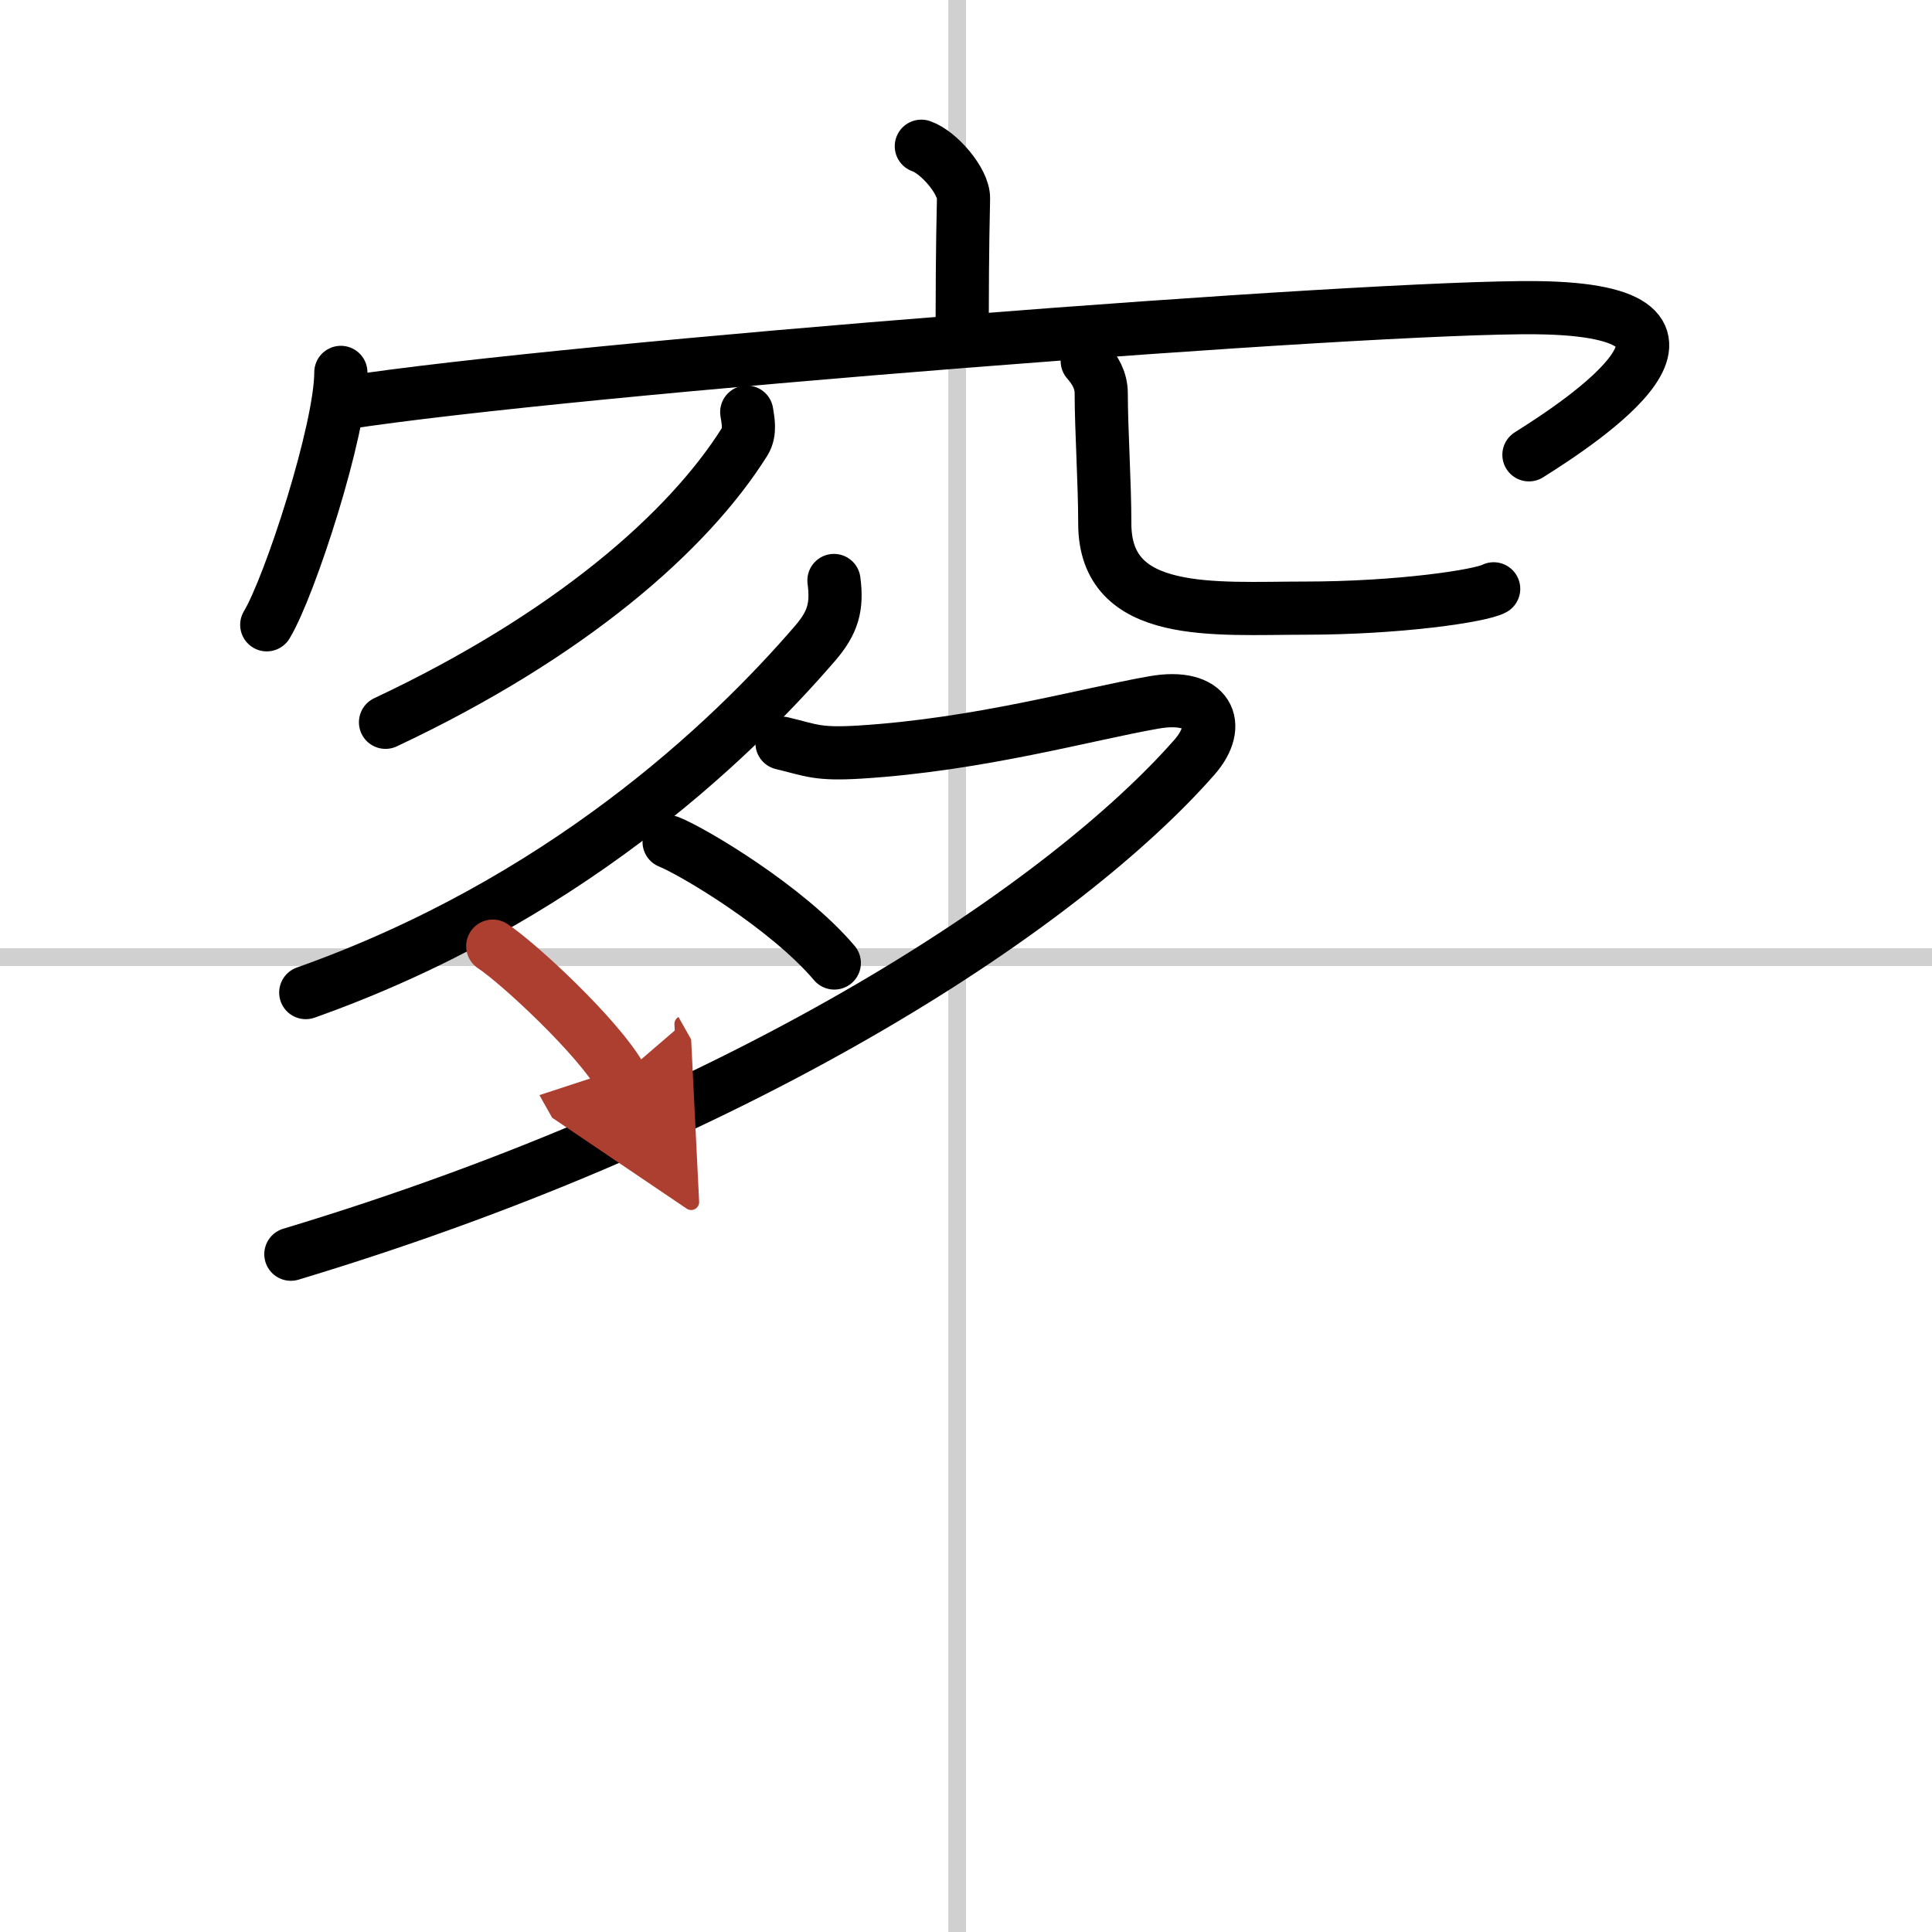
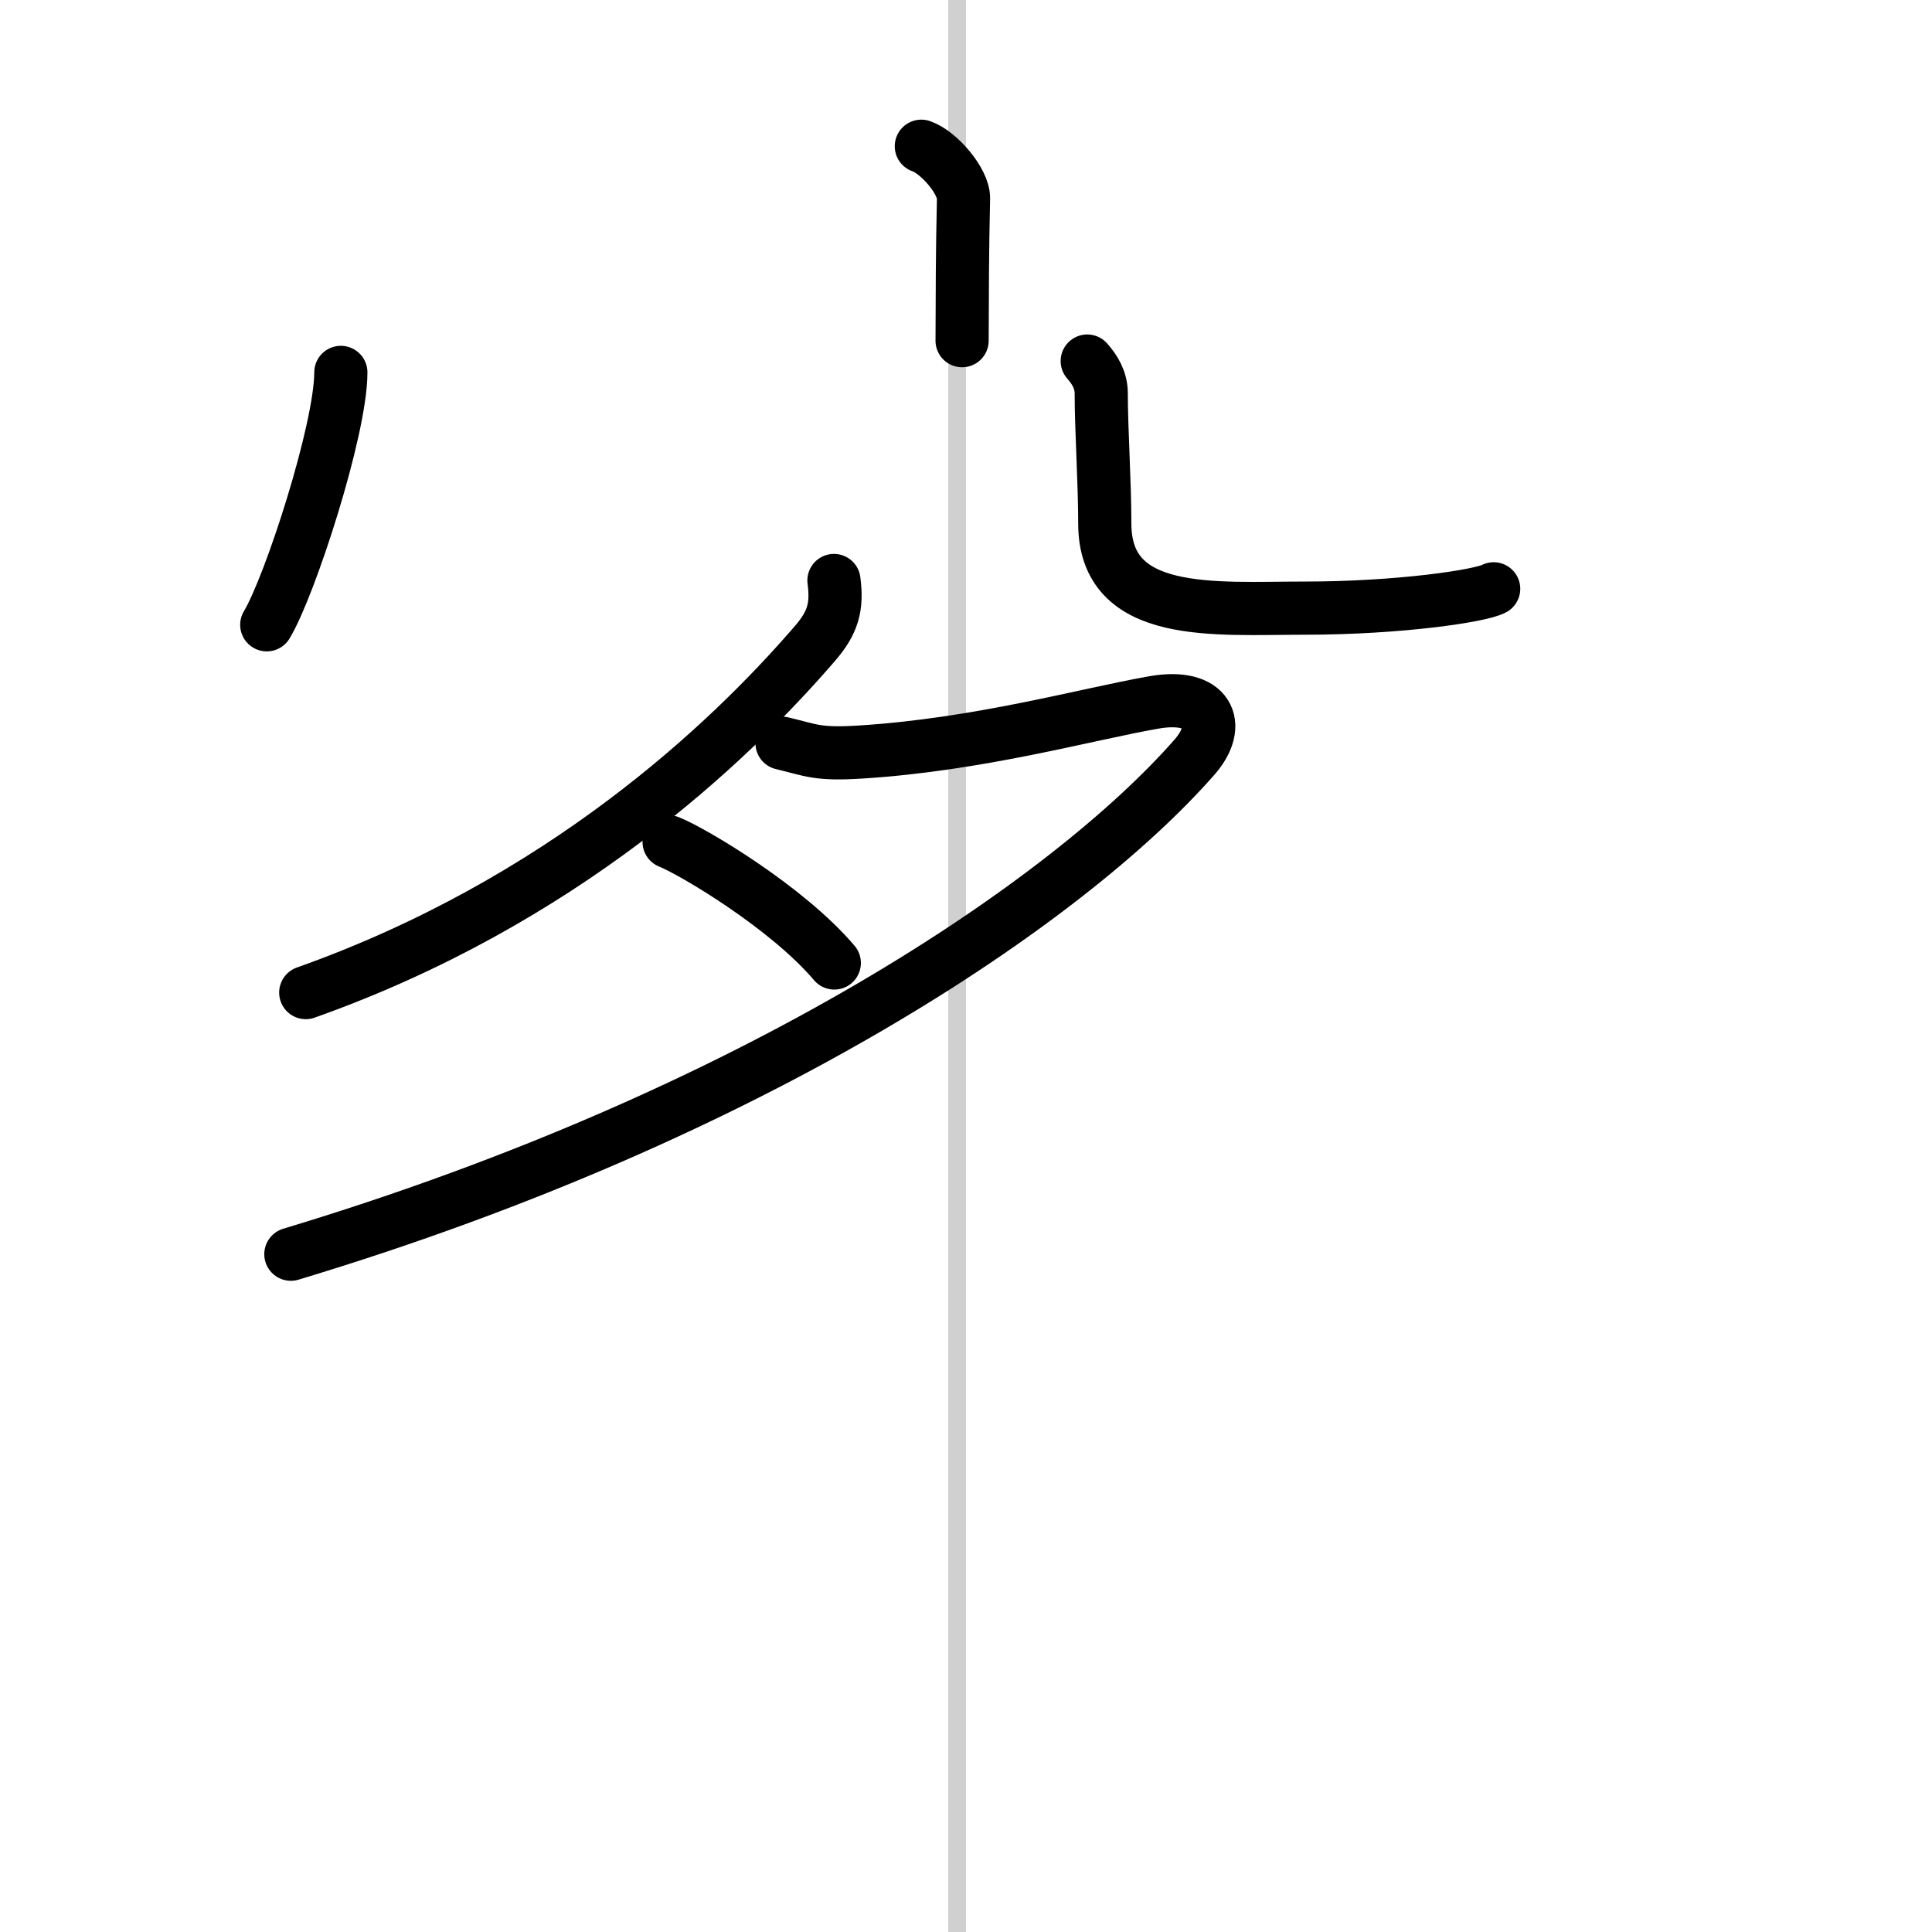
<svg xmlns="http://www.w3.org/2000/svg" width="400" height="400" viewBox="0 0 109 109">
  <defs>
    <marker id="a" markerWidth="4" orient="auto" refX="1" refY="5" viewBox="0 0 10 10">
      <polyline points="0 0 10 5 0 10 1 5" fill="#ad3f31" stroke="#ad3f31" />
    </marker>
  </defs>
  <g fill="none" stroke="#000" stroke-linecap="round" stroke-linejoin="round" stroke-width="3">
    <rect width="100%" height="100%" fill="#fff" stroke="#fff" />
    <line x1="54" x2="54" y2="109" stroke="#d0d0d0" stroke-width="1" />
-     <line x2="109" y1="54" y2="54" stroke="#d0d0d0" stroke-width="1" />
    <path d="m51.98 8.25c0.99 0.34 2.4 1.98 2.38 2.95-0.07 3.05-0.07 5.24-0.08 8.02" />
    <path d="m19.23 21.01c0 3.23-2.88 12.09-4.18 14.24" />
-     <path d="m19.37 22.74c12.8-1.99 58-5.49 67.34-5.38 12.09 0.14 2.56 6.41-0.45 8.3" />
-     <path d="m42.13 23.25c0.06 0.41 0.23 1.11-0.11 1.66-3.19 5.09-9.88 10.95-20.27 15.84" />
    <path d="m61.34 20.37c0.43 0.49 0.79 1.07 0.79 1.83 0 2.01 0.2 5.04 0.2 7.34 0 5.38 6.21 4.77 11.27 4.77 5.34 0 9.93-0.69 10.67-1.09" />
    <path d="M47.05,32.75c0.2,1.5-0.07,2.39-1.06,3.54C41.07,42,31.63,50.9,17.25,56" />
    <path d="m44.12 41.93c1.68 0.4 1.97 0.65 4.41 0.5 6.72-0.42 12.74-2.13 16.57-2.8 3.07-0.54 3.91 1.25 2.28 3.1-7.1 8.08-24.65 20.1-50.97 28.03" />
    <path d="m37.75 47.5c1.33 0.53 6.65 3.68 9.32 6.83" />
-     <path d="m27.8 53.38c1.49 0.98 5.97 5.16 7.22 7.38" marker-end="url(#a)" stroke="#ad3f31" />
  </g>
</svg>